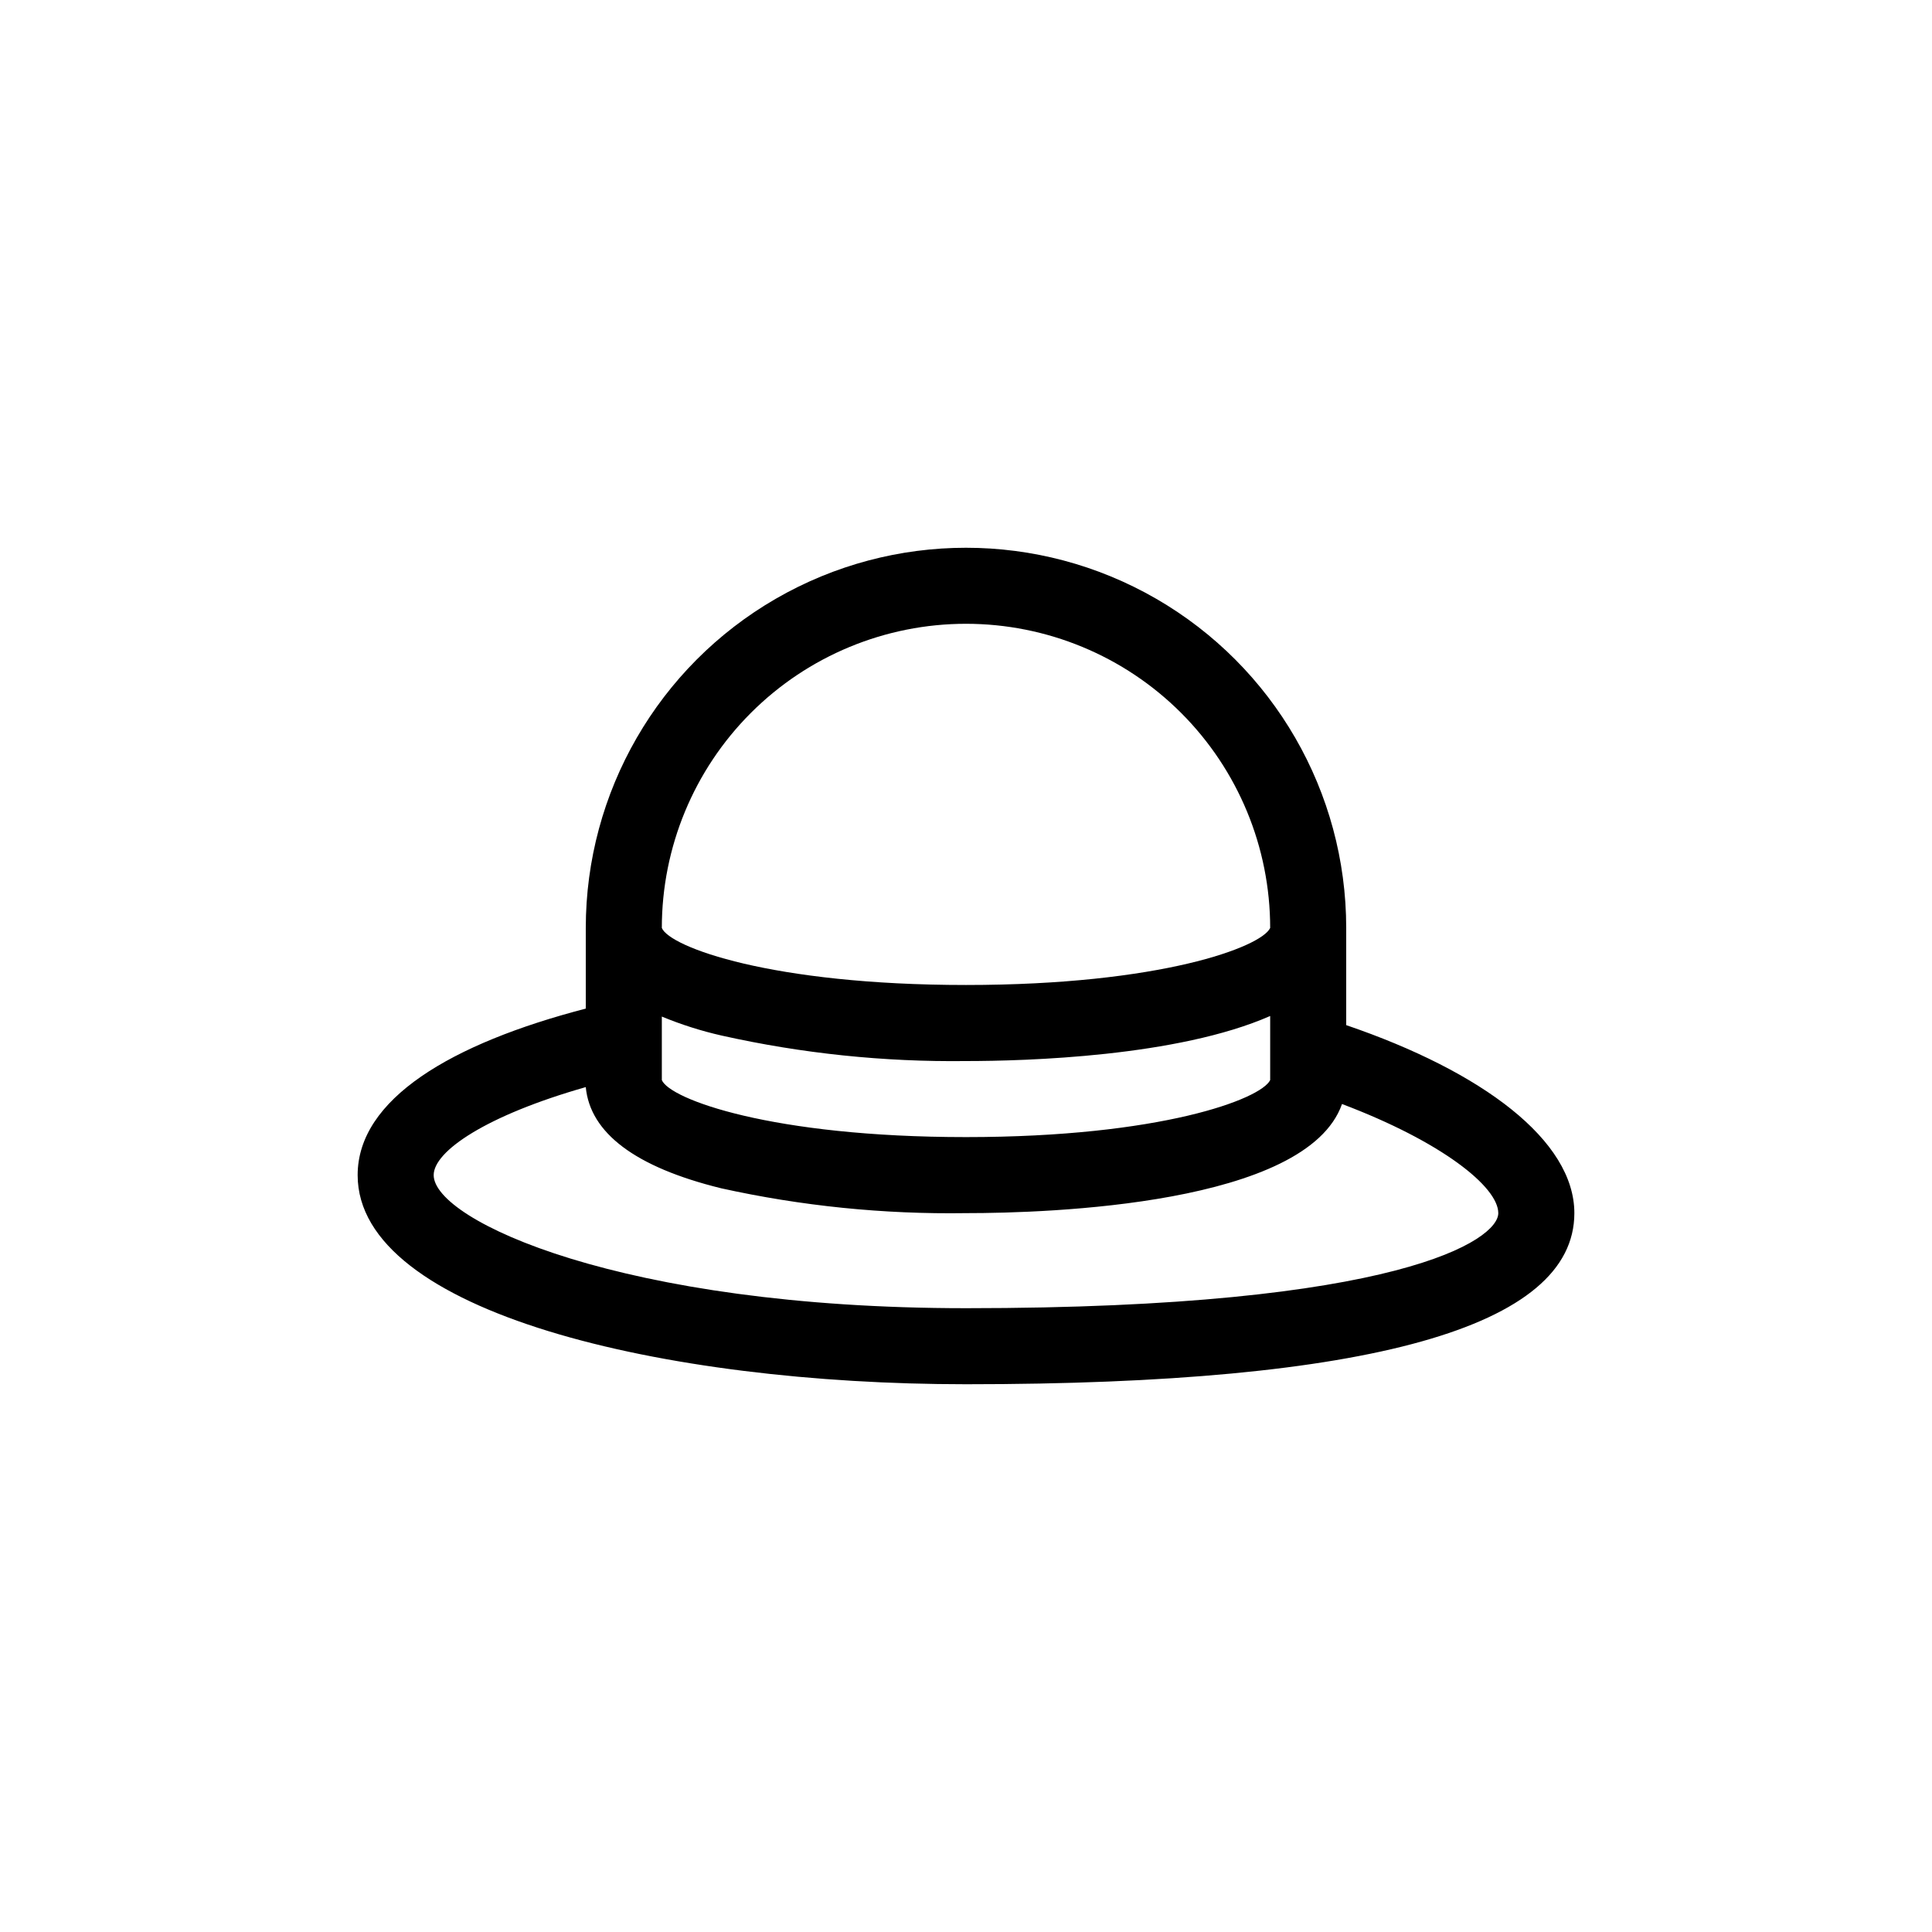
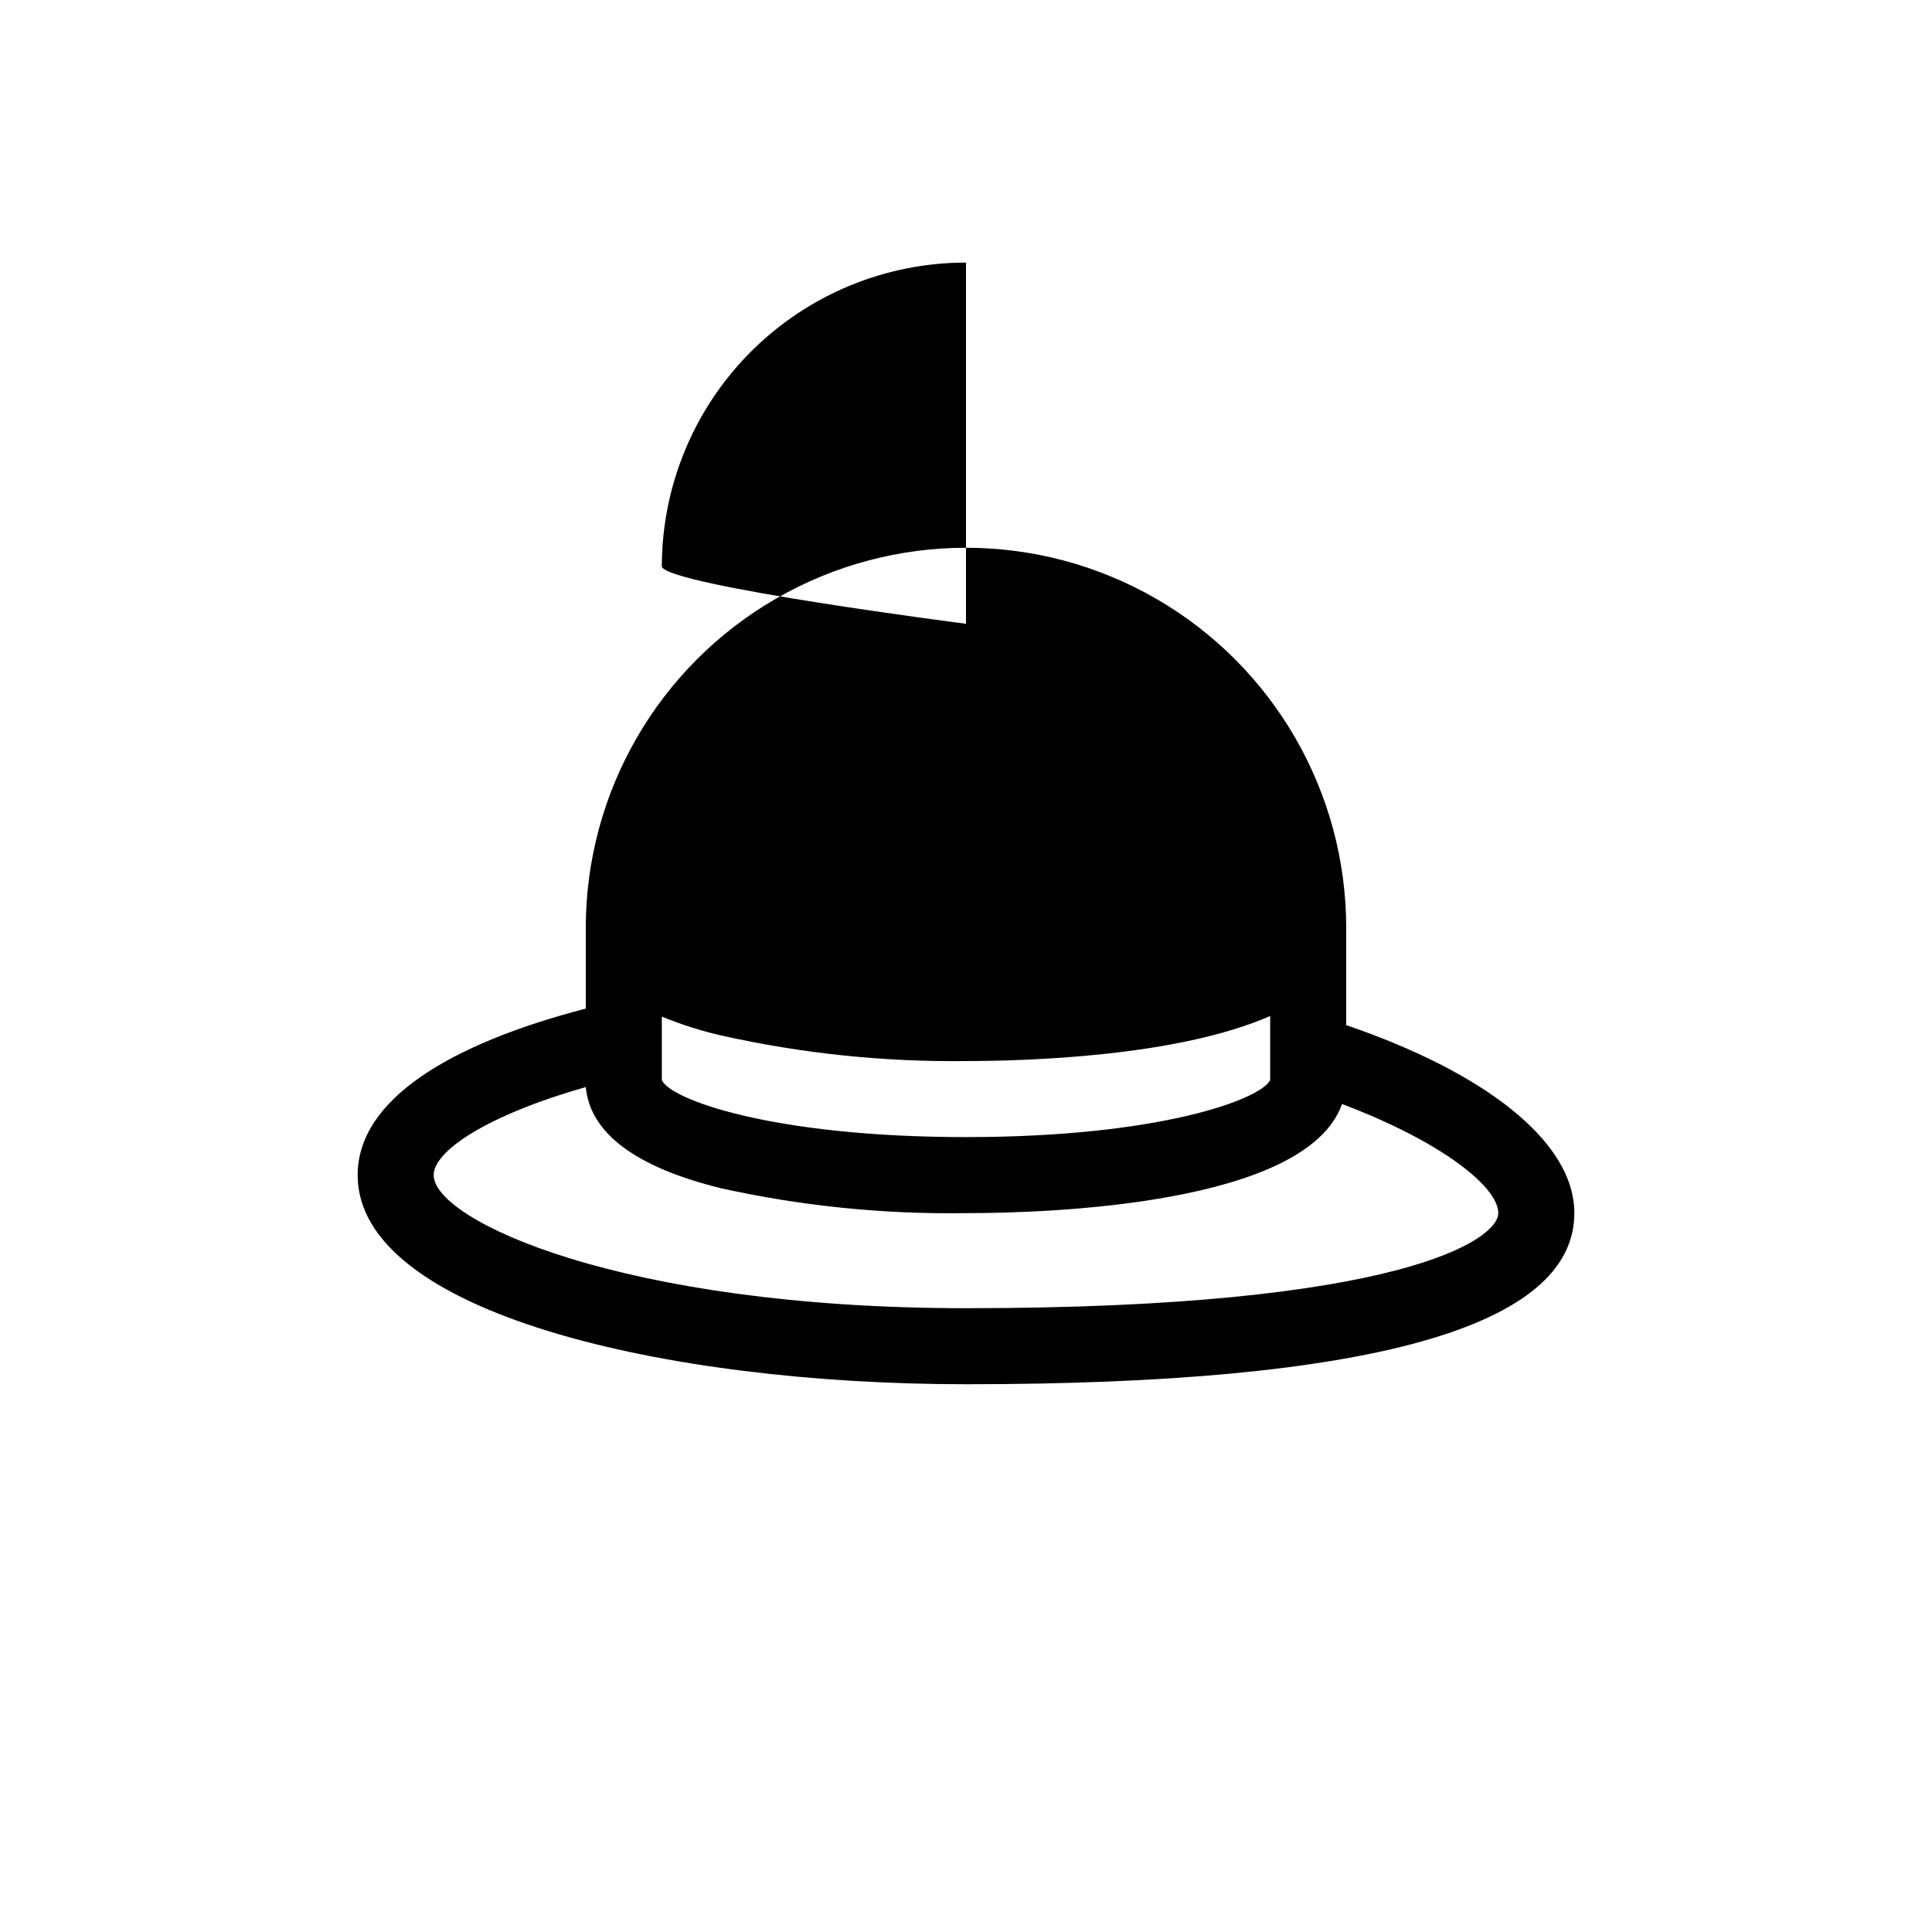
<svg xmlns="http://www.w3.org/2000/svg" fill="#000000" width="800px" height="800px" version="1.1" viewBox="144 144 512 512">
-   <path d="m500.76 415.67v-25.746c0-36-19.207-69.262-50.383-87.262-31.176-18-69.586-18-100.76 0-31.176 18-50.379 51.262-50.379 87.262v21.363c-35.672 9.27-60.457 23.98-60.457 44.133 0 36.375 81.113 55.418 161.22 55.418 106.96 0 161.22-15.113 161.22-45.344 0-19.242-24.285-37.48-60.457-49.824zm-100.76-106.36c21.379 0 41.879 8.492 57 23.609 15.117 15.117 23.609 35.621 23.609 57-2.367 5.039-28.969 15.113-80.609 15.113s-78.543-10.078-80.609-15.113c0-21.379 8.492-41.883 23.609-57s35.621-23.609 57-23.609zm-80.609 104.09c5.137 2.129 10.445 3.812 15.867 5.039 21.246 4.75 42.973 7.016 64.742 6.75 15.922 0 56.074-1.16 80.609-11.941v16.98c-2.418 5.039-29.02 15.113-80.609 15.113s-78.543-10.078-80.609-15.113zm80.609 77.285c-91.289 0-141.07-23.277-141.07-35.266 0-6.348 13.957-15.82 40.305-23.328 1.16 12.141 13.098 21.211 35.82 26.801v0.004c21.316 4.715 43.109 6.93 64.941 6.598 22.016 0 90.281-2.215 99.652-28.918 26.297 9.926 41.414 21.918 41.414 28.918 0 7.004-25.898 25.191-141.07 25.191z" />
+   <path d="m500.76 415.67v-25.746c0-36-19.207-69.262-50.383-87.262-31.176-18-69.586-18-100.76 0-31.176 18-50.379 51.262-50.379 87.262v21.363c-35.672 9.27-60.457 23.98-60.457 44.133 0 36.375 81.113 55.418 161.22 55.418 106.96 0 161.22-15.113 161.22-45.344 0-19.242-24.285-37.48-60.457-49.824zm-100.76-106.36s-78.543-10.078-80.609-15.113c0-21.379 8.492-41.883 23.609-57s35.621-23.609 57-23.609zm-80.609 104.09c5.137 2.129 10.445 3.812 15.867 5.039 21.246 4.75 42.973 7.016 64.742 6.75 15.922 0 56.074-1.16 80.609-11.941v16.98c-2.418 5.039-29.02 15.113-80.609 15.113s-78.543-10.078-80.609-15.113zm80.609 77.285c-91.289 0-141.07-23.277-141.07-35.266 0-6.348 13.957-15.82 40.305-23.328 1.16 12.141 13.098 21.211 35.82 26.801v0.004c21.316 4.715 43.109 6.93 64.941 6.598 22.016 0 90.281-2.215 99.652-28.918 26.297 9.926 41.414 21.918 41.414 28.918 0 7.004-25.898 25.191-141.07 25.191z" />
</svg>